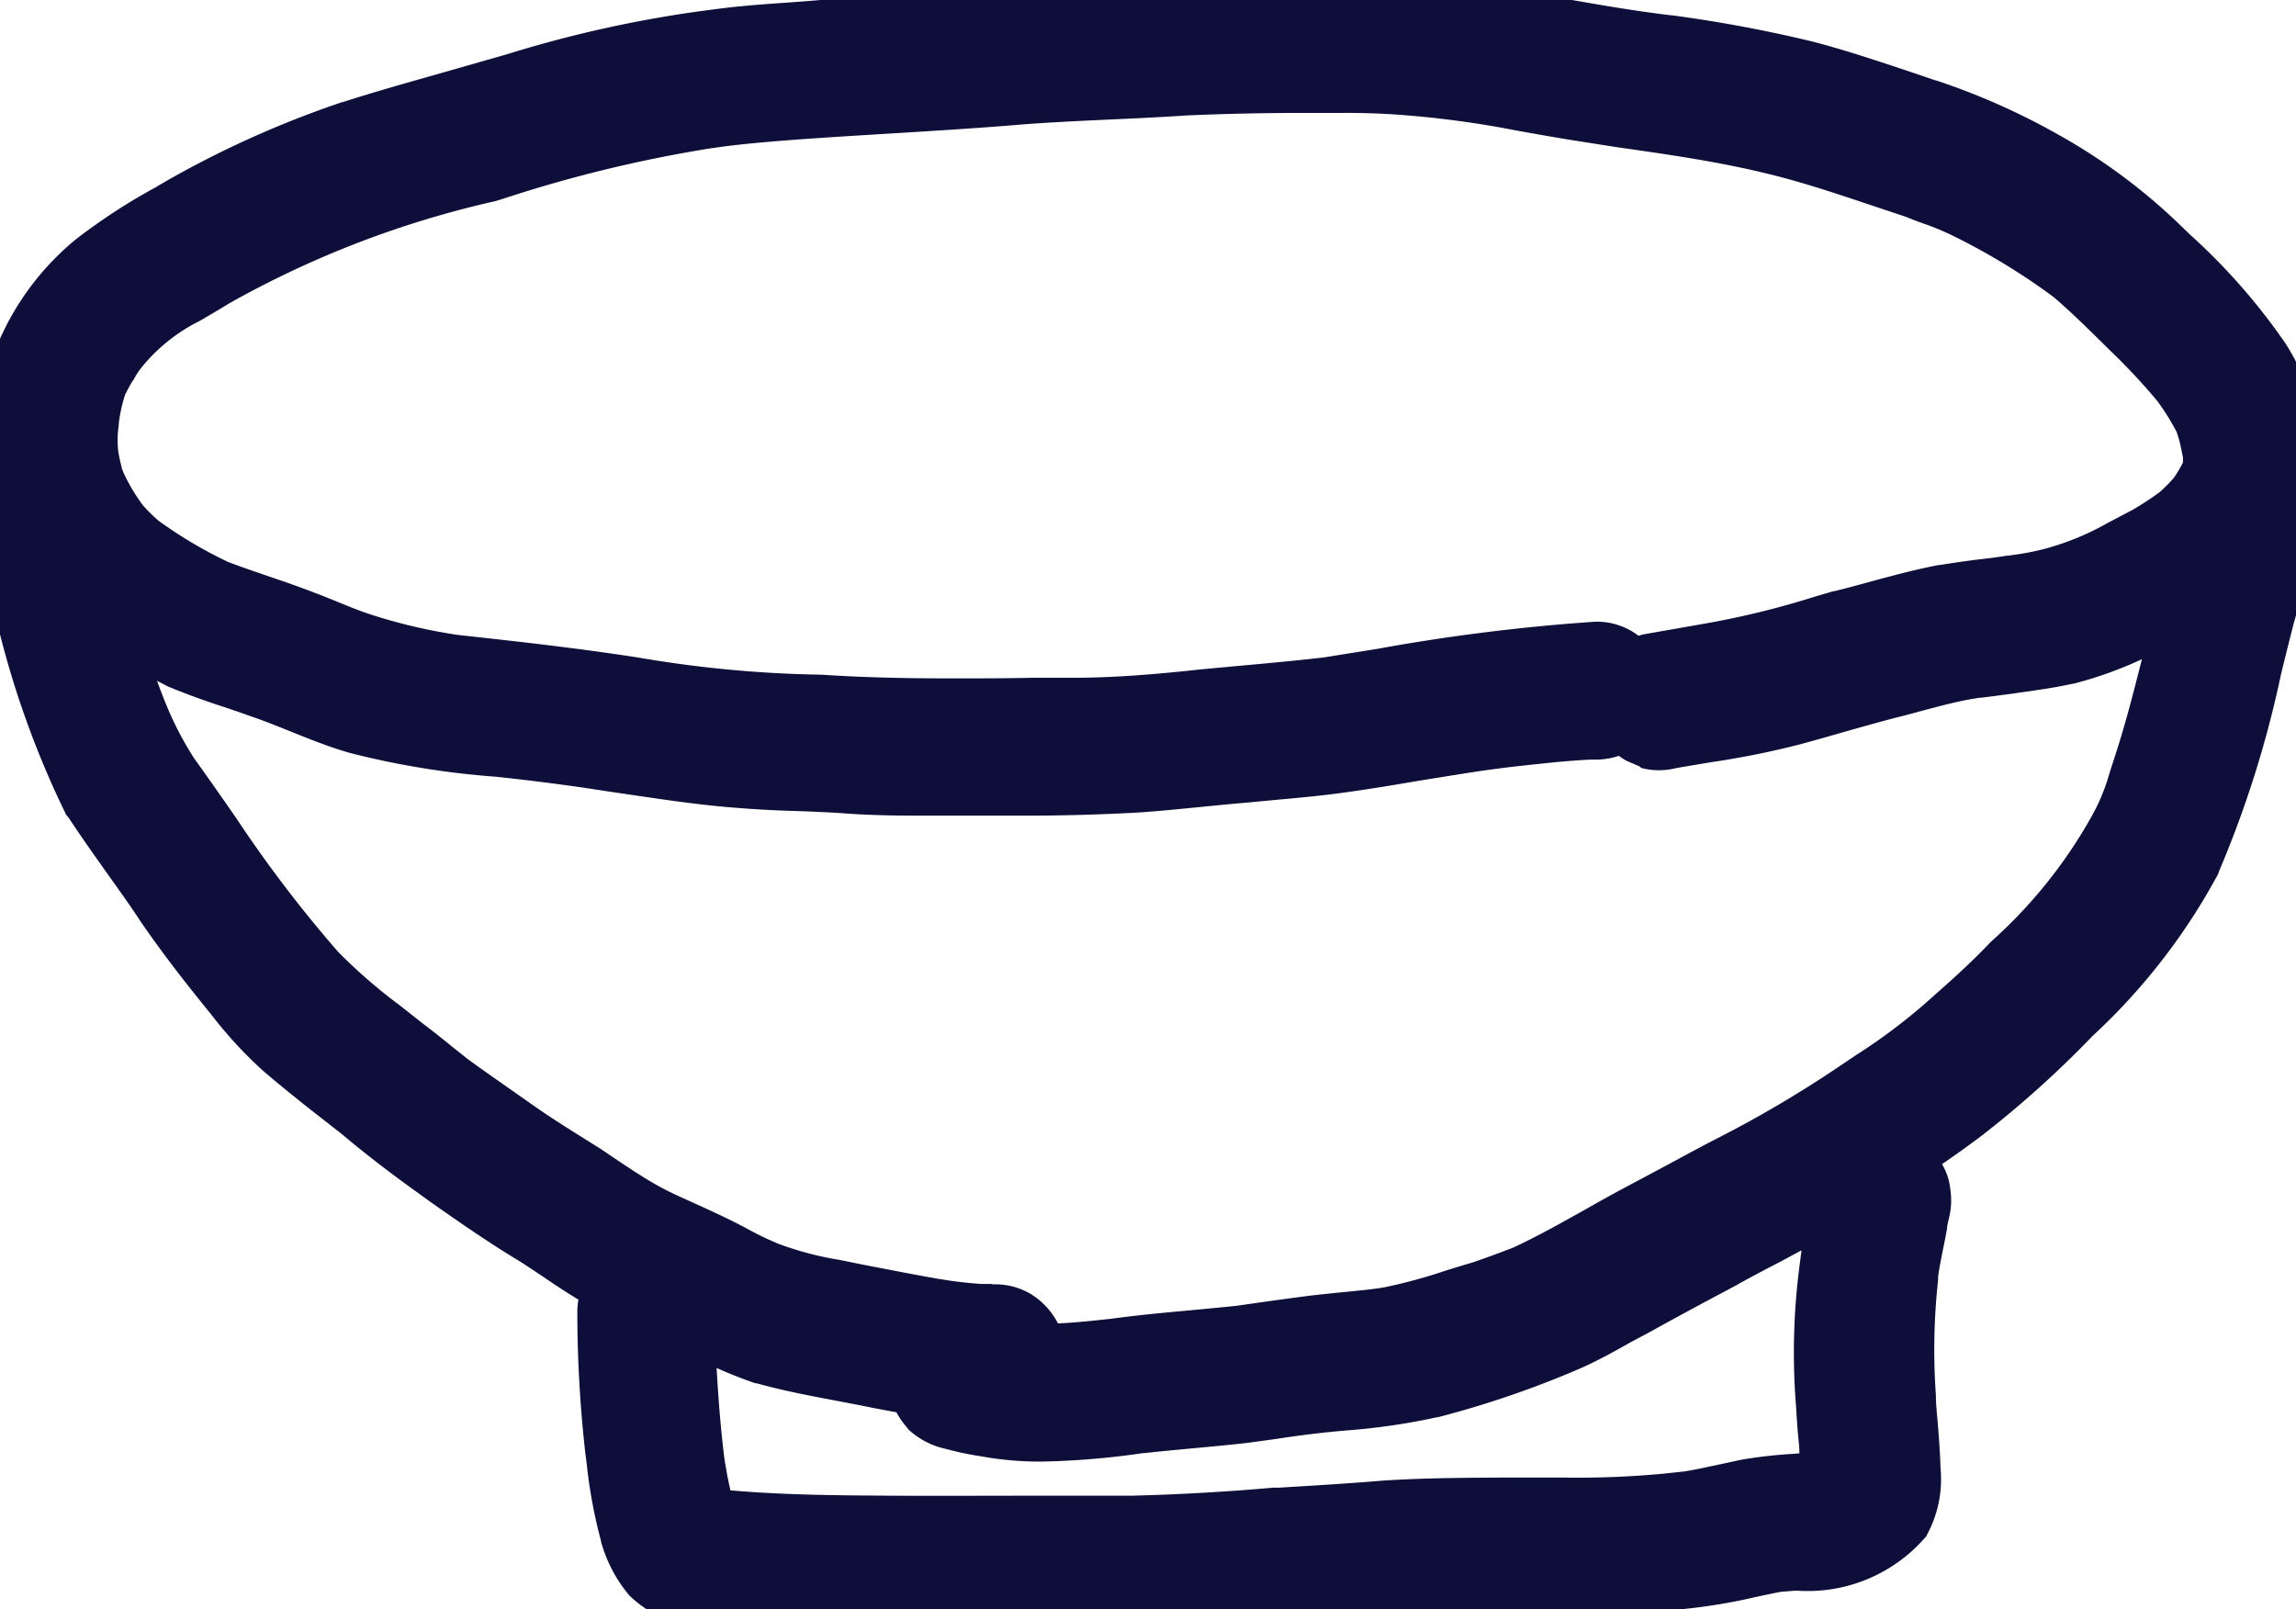
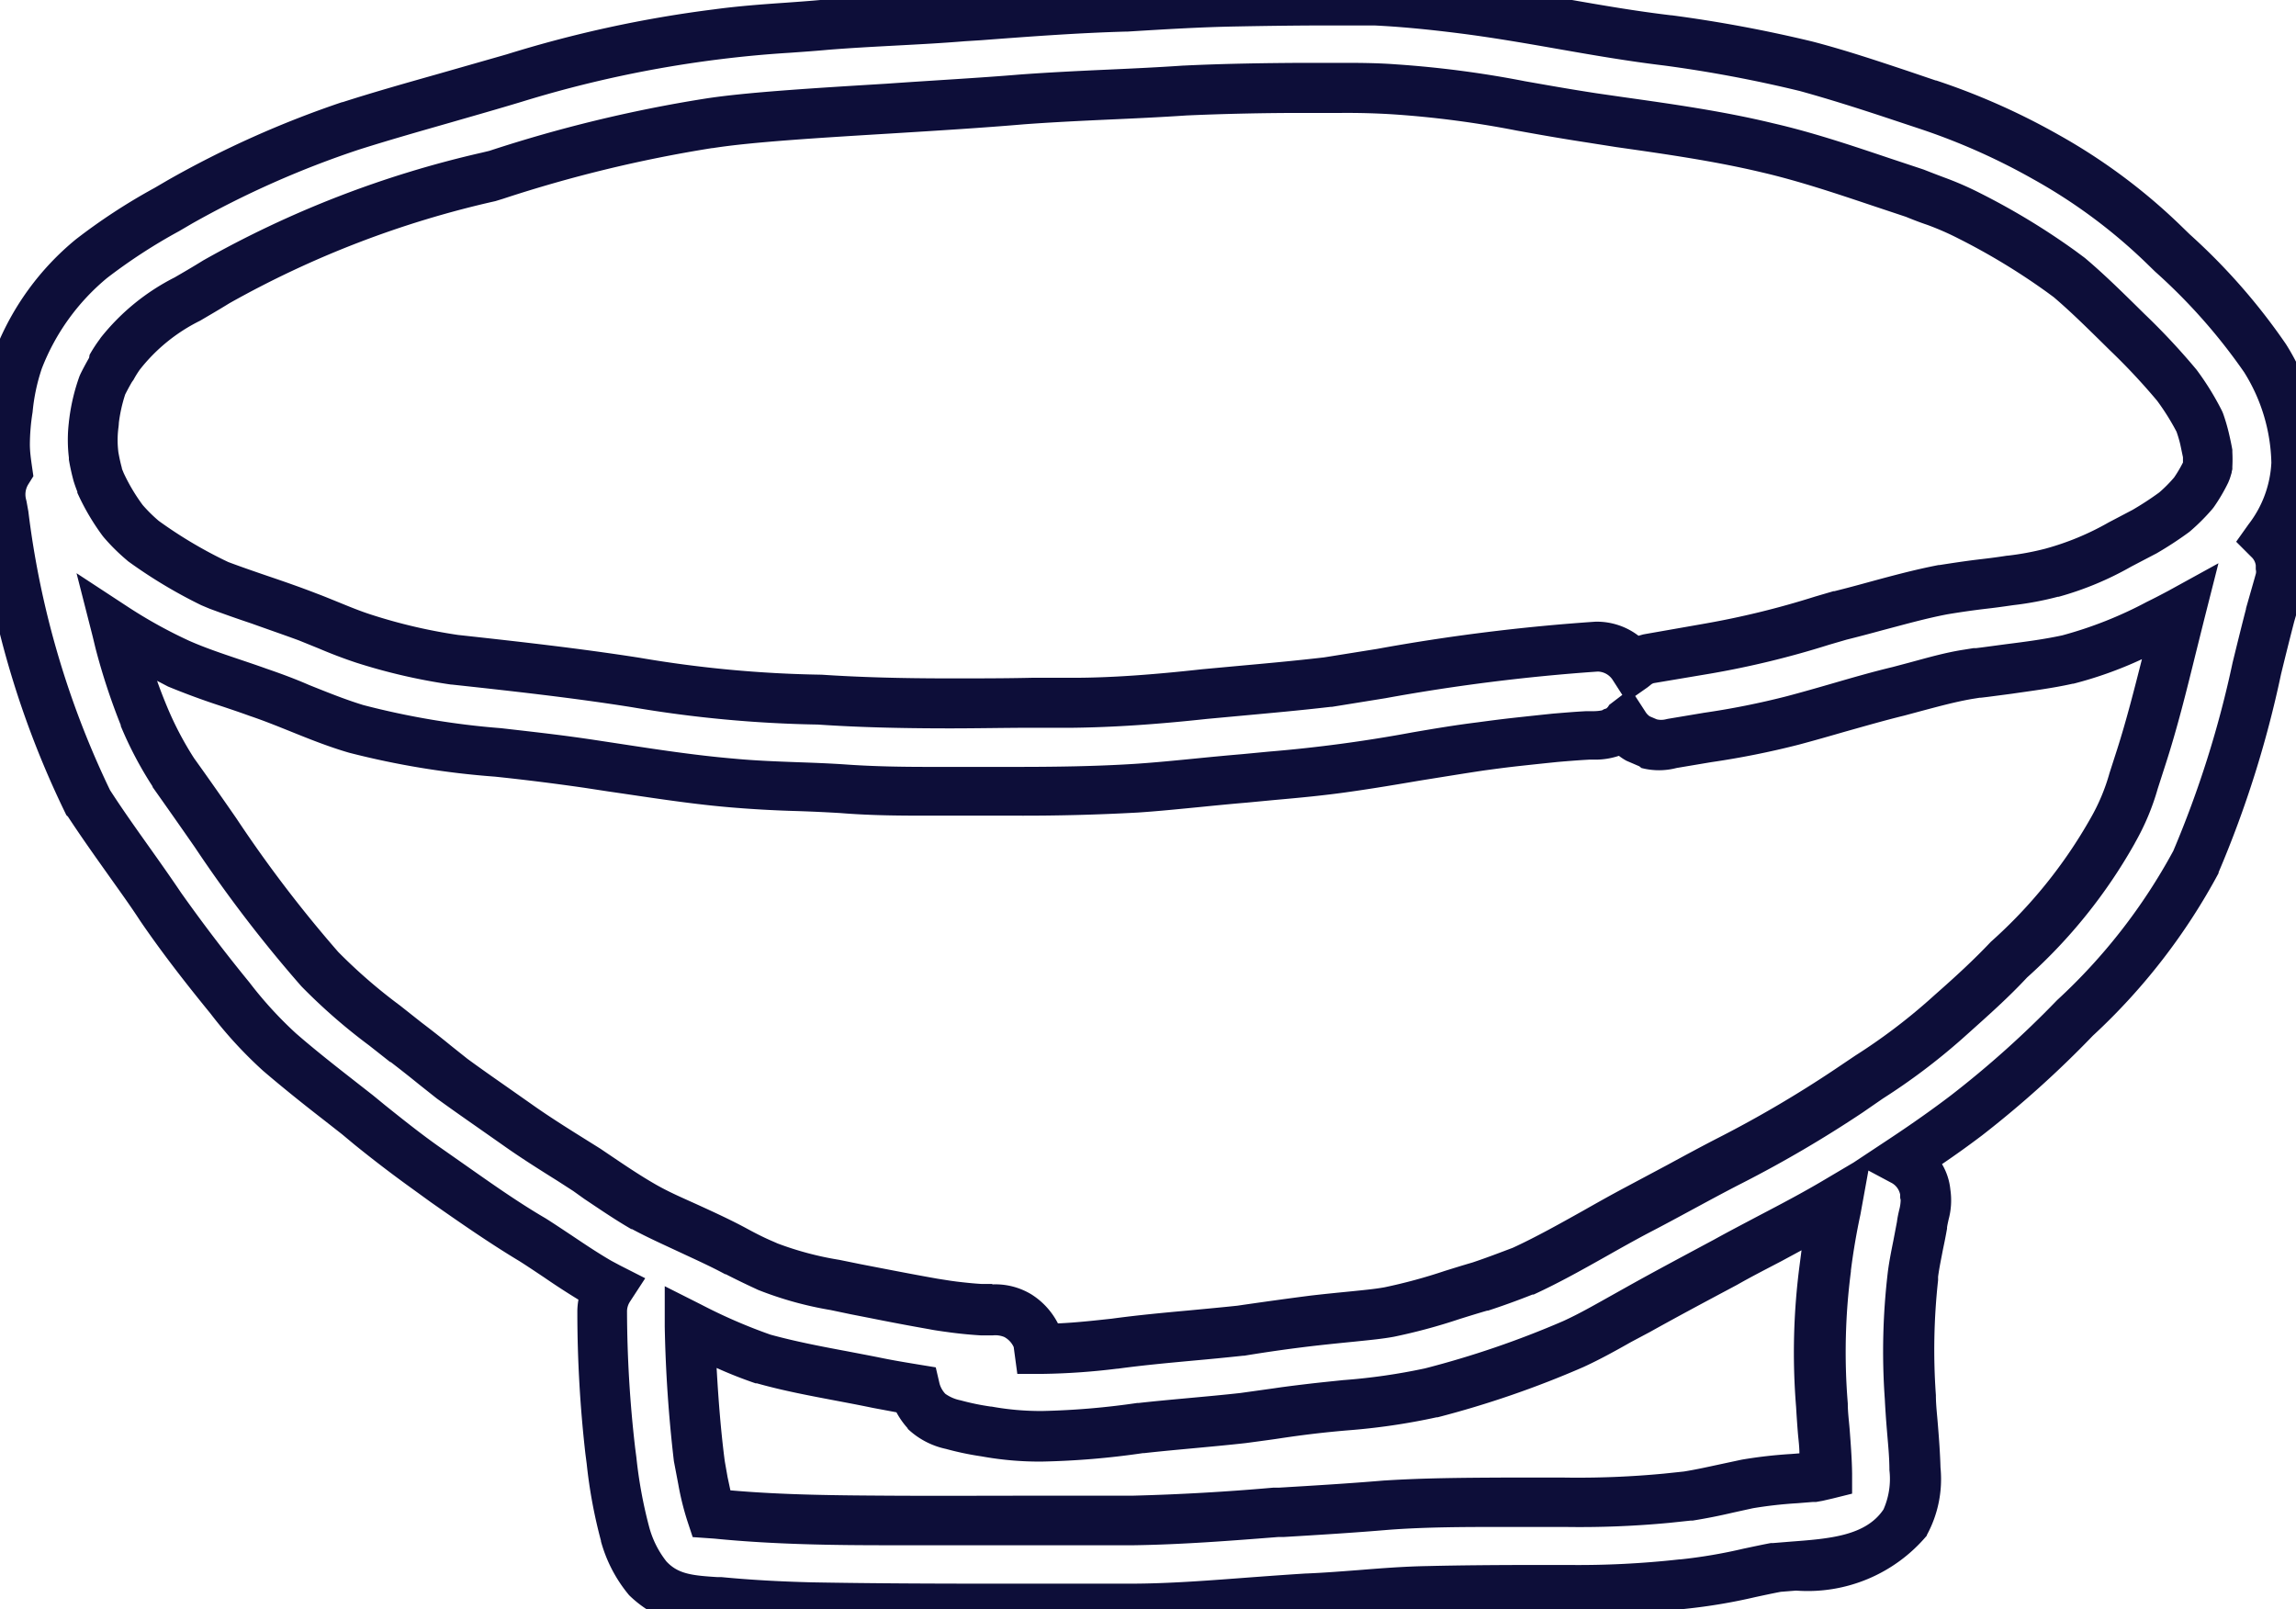
<svg xmlns="http://www.w3.org/2000/svg" id="グループ_101115" data-name="グループ 101115" width="22.831" height="16" viewBox="0 0 22.831 16">
  <defs>
    <clipPath id="clip-path">
      <path id="長方形_3120" data-name="長方形 3120" fill="#0d0e39" stroke="#0d0e39" stroke-width=".5" d="M0 0h22.831v16H0z" />
    </clipPath>
  </defs>
  <g id="グループ_100980" data-name="グループ 100980" clip-path="url(#clip-path)" fill="#0d0e39">
-     <path id="パス_32871" data-name="パス 32871" d="M22.557 5.36a1.337 1.337 0 00.274-.761 2.025 2.025 0 00-.312-1.037 6.388 6.388 0 00-.992-1.117 5.608 5.608 0 00-1.188-.886 6.59 6.59 0 00-1.169-.518c-.4-.132-.8-.275-1.214-.382A13.516 13.516 0 0016.583.4C15.9.323 15.228.17 14.545.084A12.241 12.241 0 0013.669 0c-.457 0-.914 0-1.369.01-.368.006-.735.029-1.1.052-.541.015-1.08.058-1.62.1-.458.038-.912.047-1.365.084-.36.033-.722.046-1.081.1a11.677 11.677 0 00-2.021.428c-.542.165-1.091.307-1.631.479a9.722 9.722 0 00-1.7.754 6.85 6.85 0 00-.882.562 2.461 2.461 0 00-.725 1 2.091 2.091 0 00-.106.49 2.249 2.249 0 00-.029.36c0 .084.012.169.024.253a.439.439 0 00-.054.35 9.332 9.332 0 00.867 2.962c.227.352.483.685.715 1.033.218.312.451.614.692.908a4.065 4.065 0 00.493.537c.25.218.515.418.775.624.227.18.45.364.688.53.348.242.691.491 1.055.709.223.141.435.3.664.428l.1.053a.429.429 0 00-.07.236 12.286 12.286 0 00.079 1.385 5.457 5.457 0 00.147.823 1.189 1.189 0 00.226.443.932.932 0 00.712.242c.308.03.617.046.926.053 1.052.019 2.105.011 3.158.013.589-.005 1.176-.065 1.764-.1.4-.016.8-.067 1.2-.074s.783-.01 1.174-.012a10.4 10.4 0 001.357-.056 9.007 9.007 0 00.929-.166c.451-.041 1.006-.028 1.283-.448a.94.94 0 00.1-.532c-.006-.238-.035-.476-.046-.714a6.388 6.388 0 01.029-1.225c0 .037-.008.062 0 0 .022-.165.062-.327.09-.491a.889.889 0 00.033-.314.413.413 0 00-.224-.327 12.2 12.2 0 00.633-.446 10.016 10.016 0 001.079-.968 6.007 6.007 0 001.2-1.553 14.231 14.231 0 00.738-2.454q.047-.167.1-.334a.331.331 0 00.008-.174.385.385 0 00-.118-.249m-5.77 9.516l-.212.023a12.46 12.46 0 01-1.329.041c-.485 0-.971 0-1.455.03-.348.029-.7.051-1.045.072-.493.038-.987.078-1.481.085h-2.43a16.93 16.93 0 01-1.715-.066h-.052a2.559 2.559 0 01-.081-.331l-.029-.164-.018-.07c-.037-.3-.059-.6-.076-.9a6.955 6.955 0 01-.012-.409 5.539 5.539 0 00.73.319c.372.1.755.161 1.133.24.126.023.251.046.377.067a.492.492 0 00.118.215.559.559 0 00.267.136 2.766 2.766 0 00.327.068 4.96 4.96 0 001.544-.036c.335-.037.671-.061 1.006-.1.448-.06.284-.043.669-.091a10.454 10.454 0 001.2-.161 9.483 9.483 0 001.415-.485c.222-.1.431-.229.646-.346.286-.161.576-.314.866-.469.367-.2.744-.386 1.105-.6 0 .026-.009.052-.014.078-.038.191-.076.382-.1.576a6.39 6.39 0 00-.033 1.365c.013.229.039.457.042.686l-.093.021-.059.01h-.016c-.206.018-.413.027-.617.065s-.393.091-.593.122M21.3 7.525a3.08 3.08 0 01-.284.731 5.029 5.029 0 01-1.032 1.282c-.2.213-.42.406-.638.6a7.466 7.466 0 01-.961.707 11.661 11.661 0 01-1.167.686c-.318.163-.63.339-.948.5-.375.2-.736.426-1.123.6a7.285 7.285 0 01-.428.155c-.3.087-.6.2-.905.255-.169.03-.333.038-.754.086a16.01 16.01 0 00-.721.1c-.416.046-.835.072-1.25.129a6.246 6.246 0 01-.755.052l-.009-.07a.451.451 0 00-.2-.261.612.612 0 00-.358-.057 4.413 4.413 0 01-.28-.026h-.029l-.171-.027c-.259-.046-.517-.1-.775-.146a4.8 4.8 0 01-.879-.224c-.021-.011-.06-.024-.307-.149-.3-.164-.625-.287-.928-.45-.194-.112-.377-.24-.563-.364-.234-.148-.471-.292-.7-.452s-.43-.3-.641-.453c-.154-.121-.305-.246-.461-.365a8.023 8.023 0 01-.857-.729A20.7 20.7 0 011.72 7.683a3.486 3.486 0 01-.294-.559 6.157 6.157 0 01-.241-.734l-.034-.139a5.015 5.015 0 00.623.343c.257.114.527.192.791.288.328.112.641.265.974.362a8.024 8.024 0 001.414.238c.494.056.629.073.9.112.469.071.938.149 1.411.19.37.036.742.035 1.113.059.523.037 1.047.022 1.57.023.449 0 .9 0 1.347-.032.36-.024.719-.068 1.079-.1.338-.033.678-.058 1.014-.107.447-.064.891-.15 1.338-.215.271-.036.279-.036.737-.085.108-.009.216-.018.324-.024a.606.606 0 00.263-.043.351.351 0 00.1-.056.394.394 0 00.142.138l.1.044a.439.439 0 00.232 0l.309-.052a8.637 8.637 0 00.9-.178c.349-.092.692-.2 1.043-.289.229-.06.456-.128.69-.169l.092-.015.077-.009c.275-.039.554-.065.826-.125a4.309 4.309 0 00.9-.353q.11-.054.219-.113c-.122.48-.23.965-.381 1.437m.658-2.893c0 .009 0 .019-.007.028s-.006.019-.009.028a1.518 1.518 0 01-.124.211l-.088.1-.1.1a3.351 3.351 0 01-.3.2 3.863 3.863 0 01-.921.407 2.909 2.909 0 01-.414.077c-.3.045-.231.025-.668.092-.345.067-.682.173-1.023.257a10.379 10.379 0 01-1.323.331l-.58.1a.329.329 0 00-.149.078.433.433 0 00-.365-.2 25.51 25.51 0 00-2.679.353c-.406.048-.813.08-1.22.118-.437.047-.876.082-1.315.087-.839.007-1.679.03-2.517-.027a11.927 11.927 0 01-1.822-.17c-.6-.095-1.2-.161-1.806-.227a5.64 5.64 0 01-.906-.209c-.191-.062-.374-.147-.562-.218-.291-.114-.591-.2-.883-.314l-.058-.028a4.674 4.674 0 01-.691-.415 1.717 1.717 0 01-.2-.2A2.1 2.1 0 011 4.8a.38.38 0 01-.033-.082 2.012 2.012 0 01-.041-.187 1.488 1.488 0 01.006-.342 1.773 1.773 0 01.083-.362c.029-.06.062-.118.095-.176a1.221 1.221 0 01.083-.128 2.786 2.786 0 01.959-.723 10.291 10.291 0 012.78-1.063 13.536 13.536 0 012.112-.509c.653-.1 2.083-.149 3.118-.239C10.7.949 11.244.937 11.785.9c.385-.017.77-.023 1.155-.026.308 0 .617-.008.925.013a19.031 19.031 0 011.969.285c.582.084 1.167.157 1.74.294.5.115.977.292 1.462.45a4.736 4.736 0 01.548.227 6.787 6.787 0 01.911.553c.028.019.055.04.081.06.2.17.386.357.574.541a6.5 6.5 0 01.5.533 2.539 2.539 0 01.225.362 1.619 1.619 0 01.049.163q.019.079.033.158a1.088 1.088 0 010 .118" transform="translate(.001)" />
    <path id="パス_32871_-_アウトライン" data-name="パス 32871 - アウトライン" d="M9.882 16.25c-.571 0-1.185 0-1.81-.013a12.321 12.321 0 01-.941-.054h-.027a1.129 1.129 0 01-.849-.32 1.422 1.422 0 01-.28-.535v-.006a4.958 4.958 0 01-.142-.766l-.013-.1a12.521 12.521 0 01-.08-1.413.666.666 0 01.011-.119 7.342 7.342 0 01-.339-.22c-.081-.054-.164-.11-.246-.162-.306-.184-.6-.389-.884-.588l-.182-.132a12.63 12.63 0 01-.58-.443l-.12-.1-.185-.145c-.2-.155-.4-.315-.6-.486a4.257 4.257 0 01-.522-.568c-.268-.328-.5-.63-.7-.923-.1-.154-.213-.309-.319-.459-.133-.187-.27-.38-.4-.578l-.015-.014a9.211 9.211 0 01-.872-2.933l-.016-.092a.681.681 0 01.04-.453C-.2 4.567-.2 4.5-.2 4.436v-.008a2.458 2.458 0 01.032-.4 2.307 2.307 0 01.12-.547 2.7 2.7 0 01.8-1.1 5.9 5.9 0 01.783-.512l.13-.076A9.92 9.92 0 013.4 1.016h.005c.311-.1.627-.189.934-.276l.7-.2A11.955 11.955 0 017.1.093c.236-.032.477-.05.71-.066.125-.009.253-.018.379-.03.233-.019.466-.031.691-.043s.45-.024.672-.042L9.719-.1c.479-.036.974-.074 1.465-.087.362-.022.737-.046 1.109-.052.257 0 .6-.01.939-.01h.448c.267.012.551.038.9.082s.67.1.994.157c.341.06.694.121 1.041.162h.006a13.51 13.51 0 011.4.261c.327.085.646.192.955.295l.271.092h.005a6.845 6.845 0 011.213.538 5.834 5.834 0 011.239.925l.069.067a6.138 6.138 0 01.957 1.092 2.262 2.262 0 01.35 1.162V4.6a1.5 1.5 0 01-.222.754.606.606 0 01.064.22.579.579 0 01-.016.28l-.012.042-.082.286a36.33 36.33 0 00-.131.523 10.621 10.621 0 01-.621 1.97v.008a6.171 6.171 0 01-1.25 1.616 10.294 10.294 0 01-1.1.99 9.458 9.458 0 01-.4.287.614.614 0 01.083.253.732.732 0 01-.018.3c-.006.028-.012.054-.015.076v.012a5.455 5.455 0 01-.039.2c-.019.1-.038.188-.05.279v.034a6.344 6.344 0 00-.022 1.143c0 .1.013.2.021.308.011.134.021.273.025.413a1.164 1.164 0 01-.136.671v.005a1.548 1.548 0 01-1.3.547l-.152.012c-.084.016-.167.034-.251.052a5.589 5.589 0 01-.686.116 9.552 9.552 0 01-1.17.058h-.405c-.32 0-.651 0-.976.011-.218 0-.44.022-.655.039-.175.014-.356.028-.536.035s-.349.024-.523.037c-.408.03-.831.062-1.251.065H9.882zm-3.43-1.074a.952.952 0 00.173.35c.116.126.255.141.511.157h.039c.279.027.576.044.907.052.62.011 1.231.013 1.8.013h1.353c.4 0 .816-.034 1.216-.064.177-.013.354-.026.532-.037h.005c.172-.007.349-.021.52-.034.223-.018.453-.036.684-.04.328-.008.662-.01.984-.011h.407a9.073 9.073 0 001.113-.055h.01a5.1 5.1 0 00.63-.107c.091-.019.182-.039.273-.056h.024l.172-.014c.384-.029.746-.056.923-.32a.751.751 0 00.059-.391c0-.127-.013-.253-.024-.386a9.624 9.624 0 01-.022-.322 6.7 6.7 0 01.031-1.269c.014-.106.035-.209.055-.309l.035-.184c.005-.042.014-.081.022-.116a.416.416 0 00.015-.1l-.005-.022v-.031a.169.169 0 00-.093-.121l-.223-.119-.07.386-.009.05a6.534 6.534 0 00-.095.558v.01a6.22 6.22 0 00-.031 1.311c0 .085.011.168.018.251.011.145.023.3.025.447v.2l-.193.048-.1.023-.067.012h-.034l-.149.012a4.185 4.185 0 00-.444.05l-.2.044a5.663 5.663 0 01-.4.079h-.02l-.208.022a9.428 9.428 0 01-1.044.041h-.602c-.376 0-.765 0-1.142.028-.352.03-.7.051-1.049.072h-.053c-.47.037-.956.075-1.439.082H8.837c-.536 0-1.143-.007-1.735-.066l-.215-.015-.053-.16a2.782 2.782 0 01-.09-.364L6.7 14.53a13.673 13.673 0 01-.091-1.34v-.4l.361.182a5.293 5.293 0 00.691.3c.245.067.493.115.756.164.119.023.237.045.355.069s.239.044.367.065l.165.027.038.163a.245.245 0 00.057.1.393.393 0 00.152.065 2.478 2.478 0 00.3.062h.007a2.73 2.73 0 00.508.044 7.614 7.614 0 00.943-.08h.015c.17-.019.338-.034.5-.049s.341-.031.51-.05l.329-.046c.076-.011.121-.018.338-.044.119-.014.239-.026.354-.038a6.009 6.009 0 00.815-.117 9.3 9.3 0 001.373-.47c.149-.068.29-.148.44-.232l.191-.107c.257-.144.524-.286.781-.424l.086-.046c.146-.081.3-.161.447-.239.216-.113.439-.23.649-.355l.294-.174.349-.231c.236-.156.439-.3.619-.437a9.785 9.785 0 001.051-.942l.006-.006a5.709 5.709 0 001.154-1.483 10.27 10.27 0 00.59-1.874c.043-.175.087-.355.133-.532v-.006l.083-.291.014-.05a.082.082 0 000-.045v-.041a.139.139 0 00-.045-.085l-.15-.15.123-.173a1.087 1.087 0 00.227-.613 1.764 1.764 0 00-.271-.9 5.677 5.677 0 00-.885-1l-.073-.071a5.36 5.36 0 00-1.139-.848 6.383 6.383 0 00-1.124-.5l-.277-.092c-.3-.1-.612-.2-.92-.285a13.025 13.025 0 00-1.345-.253c-.36-.043-.718-.105-1.065-.166-.318-.056-.648-.113-.971-.154s-.6-.067-.852-.079h-.43c-.339 0-.675.005-.93.01-.362.006-.733.029-1.091.051H11.2c-.481.013-.971.05-1.446.086l-.16.01c-.228.019-.461.031-.685.043s-.451.024-.674.042c-.128.012-.259.021-.386.03a11.04 11.04 0 00-.681.063 11.47 11.47 0 00-1.981.424c-.238.072-.478.14-.71.207-.3.086-.614.175-.916.271a9.421 9.421 0 00-1.652.733l-.13.076a5.445 5.445 0 00-.715.465 2.2 2.2 0 00-.649.9 1.9 1.9 0 00-.092.435 2.084 2.084 0 00-.027.318c0 .08.012.157.022.228l.013.09-.048.077a.191.191 0 00-.026.149l.006.025.018.1a8.863 8.863 0 00.812 2.771c.12.186.252.372.38.552.108.152.22.31.327.469.2.282.419.573.679.891a3.886 3.886 0 00.462.506c.187.163.386.319.579.47l.188.147.122.1c.18.144.365.292.554.424l.184.129c.277.194.564.4.856.57.089.056.176.115.261.171.134.09.261.175.394.252l.088.047.248.126-.152.233a.178.178 0 00-.029.1 12.058 12.058 0 00.081 1.356l.012.092a4.537 4.537 0 00.125.684zm.81-.356c.534.047 1.084.05 1.574.053s1.01 0 1.577 0h.851a22.38 22.38 0 001.4-.08h.058c.354-.021.7-.042 1.043-.071h.005c.394-.025.791-.027 1.175-.029h.604a9.032 9.032 0 00.993-.039l.2-.021c.119-.019.236-.045.361-.072l.215-.046a4.618 4.618 0 01.5-.057l.074-.006c0-.066-.009-.132-.015-.2a11.435 11.435 0 01-.018-.261 6.683 6.683 0 01.035-1.411l.019-.147-.2.108c-.145.076-.3.155-.44.235l-.09.048c-.255.136-.519.277-.775.42l-.188.1c-.152.086-.31.174-.476.25a9.7 9.7 0 01-1.451.5h-.01a6.437 6.437 0 01-.889.13 9.973 9.973 0 00-.667.079c-.072.011-.139.02-.34.047-.179.02-.355.036-.526.052s-.325.03-.486.048h-.011a7.988 7.988 0 01-1.006.084 3.228 3.228 0 01-.6-.052 2.94 2.94 0 01-.353-.074.791.791 0 01-.38-.2v-.005a.807.807 0 01-.112-.159L8.678 14c-.12-.025-.236-.047-.352-.069-.263-.05-.535-.1-.8-.175h-.013a4.332 4.332 0 01-.388-.153c.019.342.043.62.074.873l.007.054.028.159.028.131zm3.106-1.158h-.253l-.036-.267a.215.215 0 00-.094-.1.236.236 0 00-.113-.016h-.12a4.194 4.194 0 01-.295-.028l-.073-.01c-.048-.007-.1-.014-.143-.023-.2-.035-.4-.073-.589-.111l-.194-.038-.2-.042a3.537 3.537 0 01-.72-.2l-.03-.014a8.177 8.177 0 01-.292-.142H7.21c-.146-.079-.3-.148-.456-.221s-.315-.144-.471-.228h-.007c-.163-.094-.317-.2-.467-.3l-.109-.078-.155-.1c-.182-.114-.37-.232-.55-.36l-.251-.176c-.129-.09-.263-.184-.394-.279l-.007-.005-.174-.138a12.819 12.819 0 00-.285-.225h-.005l-.208-.164a5.725 5.725 0 01-.675-.589 13.266 13.266 0 01-1.059-1.382 74.697 74.697 0 00-.421-.6V7.82a3.729 3.729 0 01-.316-.6v-.009a6.4 6.4 0 01-.251-.764l-.029-.12L.76 5.7l.528.346a4.73 4.73 0 00.592.326c.156.069.322.125.5.185.089.03.181.061.273.094.14.048.281.1.418.16.185.074.36.145.54.2a7.828 7.828 0 001.369.23c.51.058.645.075.911.114l.237.036c.38.058.773.119 1.159.152.218.021.441.029.657.037.147.005.3.011.451.021.3.022.6.025.856.025h.843c.39 0 .794-.005 1.187-.03.2-.013.411-.034.613-.054.151-.015.307-.03.461-.043l.262-.025a14.177 14.177 0 001.426-.191c.226-.039.431-.073.648-.1.254-.034.283-.037.637-.075l.115-.012c.1-.008.211-.018.328-.024h.072a.439.439 0 00.085-.008l.022-.012.022-.007A.1.1 0 0016 7.01l.131-.1-.094-.146a.182.182 0 00-.15-.086 19.155 19.155 0 00-2.112.265l-.533.086h-.012c-.3.035-.6.062-.895.089L12 7.149c-.507.055-.933.083-1.336.088h-.407c-.264 0-.537.006-.807.006-.516 0-.936-.012-1.319-.038a12.141 12.141 0 01-1.851-.173c-.592-.094-1.2-.161-1.792-.225h-.006a5.809 5.809 0 01-.946-.219 4.841 4.841 0 01-.368-.14l-.2-.081C2.81 6.309 2.65 6.254 2.5 6.2a12.865 12.865 0 01-.414-.146l-.017-.007L2 6.018a4.9 4.9 0 01-.729-.438l-.011-.01a1.973 1.973 0 01-.23-.228l-.012-.015a2.332 2.332 0 01-.25-.427v-.011a1.446 1.446 0 01-.037-.105 2.25 2.25 0 01-.047-.213v-.02a1.477 1.477 0 010-.353v-.004l.005-.039a1.976 1.976 0 01.1-.413l.01-.023c.028-.057.057-.11.086-.161l.005-.03a1.456 1.456 0 01.1-.154L1 3.359a2.213 2.213 0 01.735-.6c.081-.047.173-.1.284-.169A10.261 10.261 0 014.79 1.518l.075-.018A13.74 13.74 0 017.009.981C7.417.917 8.1.876 8.818.832 9.27.8 9.739.775 10.141.741c.3-.022.593-.036.88-.049.245-.011.5-.023.746-.04h.006c.417-.02.827-.025 1.165-.027h.4c.149 0 .345 0 .544.015a10.3 10.3 0 011.282.168c.2.035.421.075.707.119l.27.039c.489.069 1 .141 1.49.26.4.092.784.222 1.159.348l.322.107.015.005c.114.045.166.064.2.077a3.214 3.214 0 01.359.156 7 7 0 01.949.575l.089.066.009.007c.179.151.346.315.507.473l.081.08a6.783 6.783 0 01.518.554l.009.012a2.74 2.74 0 01.246.4l.01.023a1.856 1.856 0 01.056.188c.014.059.027.118.037.176v.023a1.347 1.347 0 010 .145v.025l-.006.024c0 .014-.007.027-.01.041l-.01.031-.015.037a1.774 1.774 0 01-.144.245l-.015.019a2.06 2.06 0 01-.22.22l-.014.011a3.614 3.614 0 01-.322.21l-.01.005-.239.125a3.154 3.154 0 01-.721.3h-.008a3.153 3.153 0 01-.447.084c-.13.019-.194.027-.255.034a8.06 8.06 0 00-.4.057c-.214.041-.422.1-.643.158-.117.032-.237.064-.358.094l-.175.051a8.963 8.963 0 01-1.176.286l-.565.095a.077.077 0 00-.032.018l-.029.023-.124.087.1.154a.156.156 0 00.044.048l.07.03a.187.187 0 00.089 0l.023-.005.358-.06a7.889 7.889 0 00.825-.165c.147-.039.294-.081.436-.122.2-.058.406-.118.615-.168l.162-.043c.175-.047.356-.1.543-.129l.1-.016h.025l.057-.007.239-.032c.2-.025.38-.049.561-.088a4 4 0 00.841-.333c.076-.037.146-.074.212-.109l.5-.275-.141.556-.088.353c-.089.361-.181.734-.3 1.1l-.075.233a2.419 2.419 0 01-.225.536l-.005.01a5.232 5.232 0 01-1.069 1.331c-.186.2-.387.378-.581.552l-.074.066a6.281 6.281 0 01-.779.586l-.2.138a11.971 11.971 0 01-1.193.7c-.169.086-.34.179-.505.268-.144.078-.292.158-.441.235-.13.069-.264.144-.393.217-.238.134-.484.273-.741.391h-.011a7.58 7.58 0 01-.442.16h-.009c-.09.026-.18.054-.27.082a5.727 5.727 0 01-.659.178c-.116.021-.224.031-.388.048-.1.01-.223.022-.384.04a14.65 14.65 0 00-.713.1h-.009a28.18 28.18 0 01-.5.049c-.246.023-.5.046-.748.08h-.007a6.743 6.743 0 01-.741.052zm-.5-.89a.691.691 0 01.388.1.74.74 0 01.263.288c.184-.008.368-.029.535-.047.257-.035.516-.059.767-.082.158-.015.322-.03.482-.047.274-.04.5-.071.724-.1.165-.019.29-.031.391-.041.158-.016.253-.025.348-.042a5.273 5.273 0 00.6-.163c.09-.028.183-.057.276-.084.146-.049.278-.1.4-.146.236-.109.46-.235.7-.369.132-.075.269-.152.406-.225l.435-.232c.168-.091.341-.185.515-.274a11.468 11.468 0 001.143-.672l.205-.138a5.777 5.777 0 00.73-.549l.067-.06c.2-.176.381-.342.553-.524a4.817 4.817 0 00.99-1.226 1.958 1.958 0 00.19-.453l.076-.236c.093-.291.171-.6.246-.895a3.918 3.918 0 01-.682.244h-.007c-.2.045-.41.071-.608.1l-.236.031-.067.008h-.012l-.081.013c-.165.029-.327.073-.5.119l-.171.046c-.2.049-.4.107-.6.163-.145.042-.295.085-.445.125a8.384 8.384 0 01-.874.175l-.345.058a.692.692 0 01-.349 0L16.3 7.62l-.128-.055a.61.61 0 01-.075-.049.745.745 0 01-.238.038H15.8c-.11.006-.22.015-.313.023l-.107.011c-.349.037-.377.04-.621.073-.208.031-.425.067-.634.1-.229.039-.466.079-.7.112-.255.037-.513.061-.762.083l-.263.025c-.154.013-.308.028-.457.043-.206.02-.418.042-.63.056a20.76 20.76 0 01-1.216.031h-.853c-.261 0-.571 0-.89-.026a15.64 15.64 0 00-.435-.02 11.524 11.524 0 01-.684-.039c-.4-.035-.8-.1-1.189-.156l-.235-.036a22.91 22.91 0 00-.89-.111 8.253 8.253 0 01-1.451-.238c-.206-.06-.4-.138-.588-.214-.137-.055-.266-.107-.4-.152-.09-.033-.18-.063-.266-.092a7.38 7.38 0 01-.546-.2l-.109-.057q.044.125.1.259a3.268 3.268 0 00.268.511c.161.224.3.424.422.6a12.706 12.706 0 001.012 1.327 5.291 5.291 0 00.615.533l.211.167c.1.076.2.154.291.229l.167.133c.124.091.254.182.38.27l.255.179c.169.12.35.234.526.344l.16.1.111.075c.148.1.288.194.434.278s.286.142.439.212.323.148.483.235.238.117.269.131l.027.012a3.156 3.156 0 00.614.163l.211.043.186.036c.191.037.388.075.582.109l.128.02.059.008c.075.009.164.019.254.024h.1zM4.554 6.314c.594.065 1.207.133 1.812.228a11.733 11.733 0 001.791.167h.009c.373.025.782.037 1.289.037.266 0 .538 0 .8-.006h.408c.386 0 .8-.031 1.29-.085l.336-.031c.288-.026.586-.053.877-.087l.525-.084a19.46 19.46 0 012.175-.271h.013a.682.682 0 01.413.14l.046-.013.027-.005.57-.1a8.461 8.461 0 001.114-.272l.181-.053h.009c.117-.029.236-.061.352-.093.221-.06.45-.122.684-.167h.009c.255-.04.342-.05.426-.06a5.86 5.86 0 00.244-.033h.005a2.732 2.732 0 00.375-.069 2.692 2.692 0 00.633-.262l.238-.125a3.109 3.109 0 00.265-.173 1.36 1.36 0 00.148-.149 1.271 1.271 0 00.088-.149v-.052l-.027-.129a1.237 1.237 0 00-.037-.125 2.365 2.365 0 00-.193-.308 6.362 6.362 0 00-.474-.506l-.081-.08c-.16-.157-.311-.306-.473-.444l-.068-.05a6.513 6.513 0 00-.879-.533 2.759 2.759 0 00-.308-.135c-.041-.014-.1-.034-.215-.081l-.318-.106c-.364-.122-.74-.249-1.114-.336-.474-.113-.968-.183-1.446-.251L15.8 1.42c-.295-.045-.521-.086-.721-.122a9.767 9.767 0 00-1.228-.161 7.316 7.316 0 00-.51-.014h-.4c-.336 0-.734.007-1.142.025-.252.017-.507.029-.754.04-.284.013-.577.027-.863.048-.406.035-.878.064-1.333.092-.709.043-1.379.084-1.764.145h-.007A13.346 13.346 0 005 1.977L4.925 2a9.758 9.758 0 00-2.644 1.015c-.115.071-.209.125-.292.174a1.741 1.741 0 00-.6.487.952.952 0 00-.062.1L1.31 3.8a2.498 2.498 0 00-.066.122 1.5 1.5 0 00-.063.281.517.517 0 01-.005.054.97.97 0 000 .239c.011.062.022.111.034.154 0 .013.01.03.018.052a1.835 1.835 0 00.19.32 1.471 1.471 0 00.16.158 4.412 4.412 0 00.647.388l.044.021c.128.048.261.094.39.138.159.054.324.111.486.174.07.026.142.056.214.085.115.047.224.092.334.127a5.319 5.319 0 00.861.201z" transform="translate(.001)" />
  </g>
</svg>